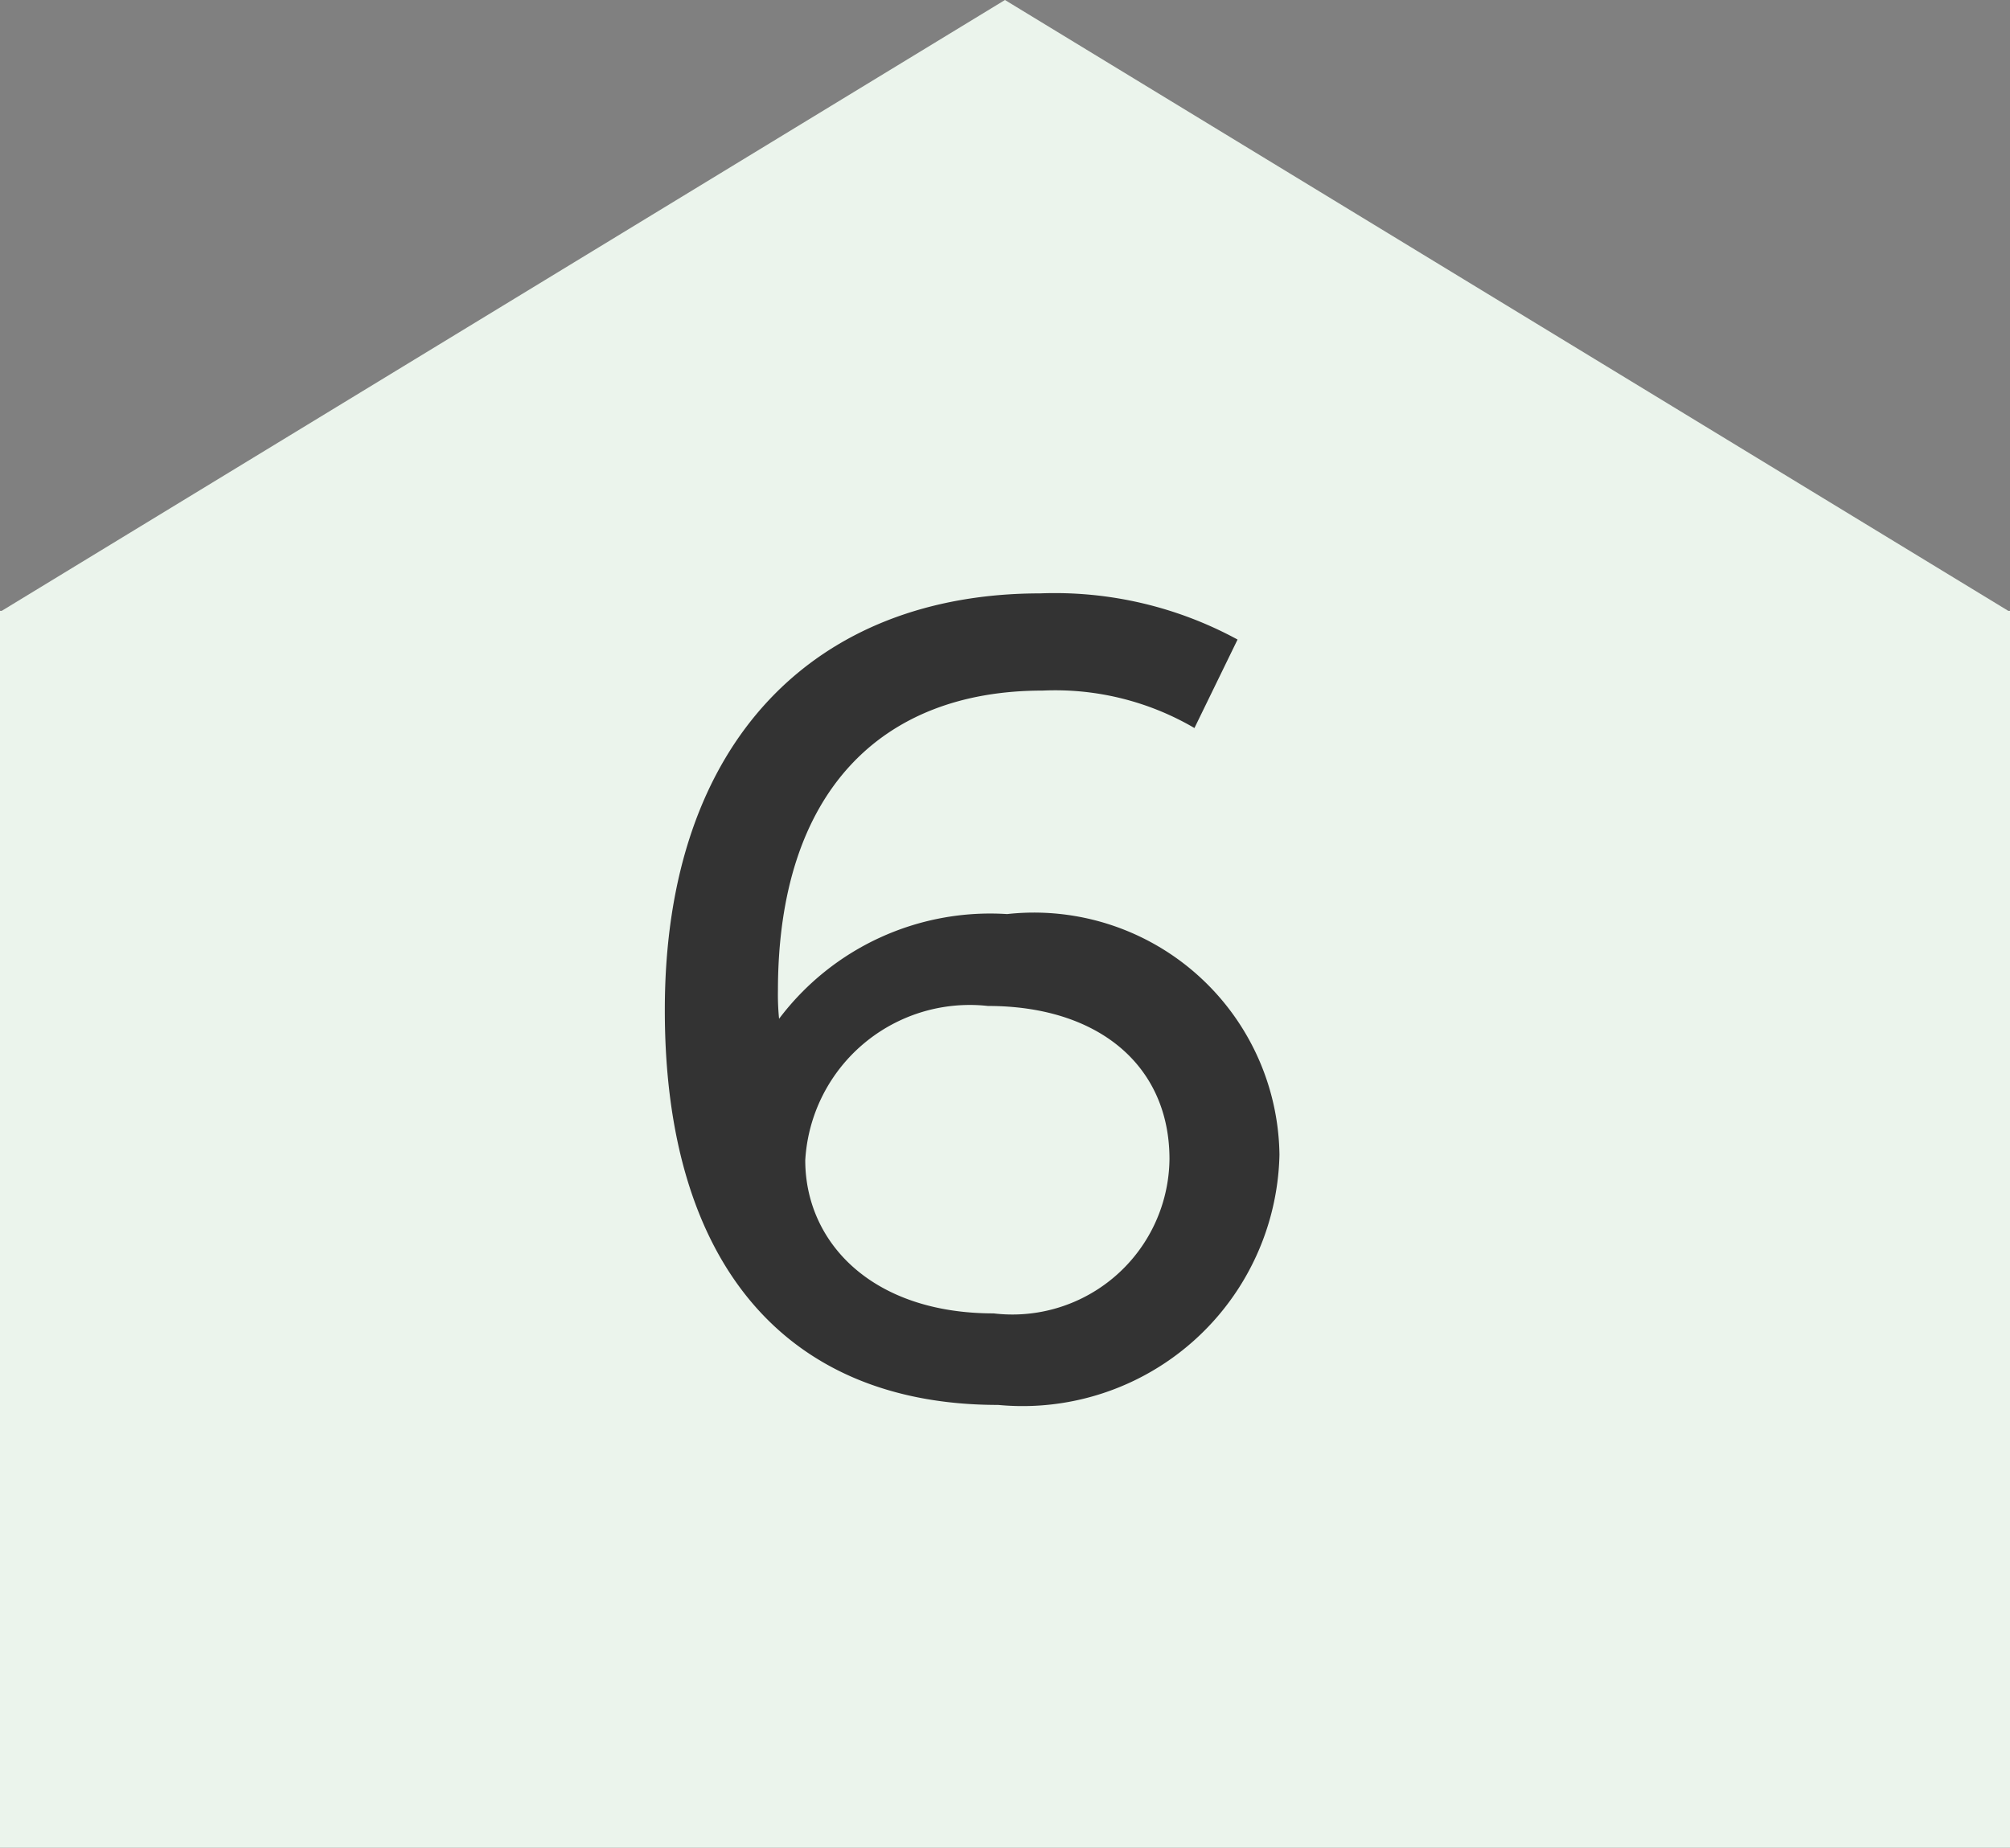
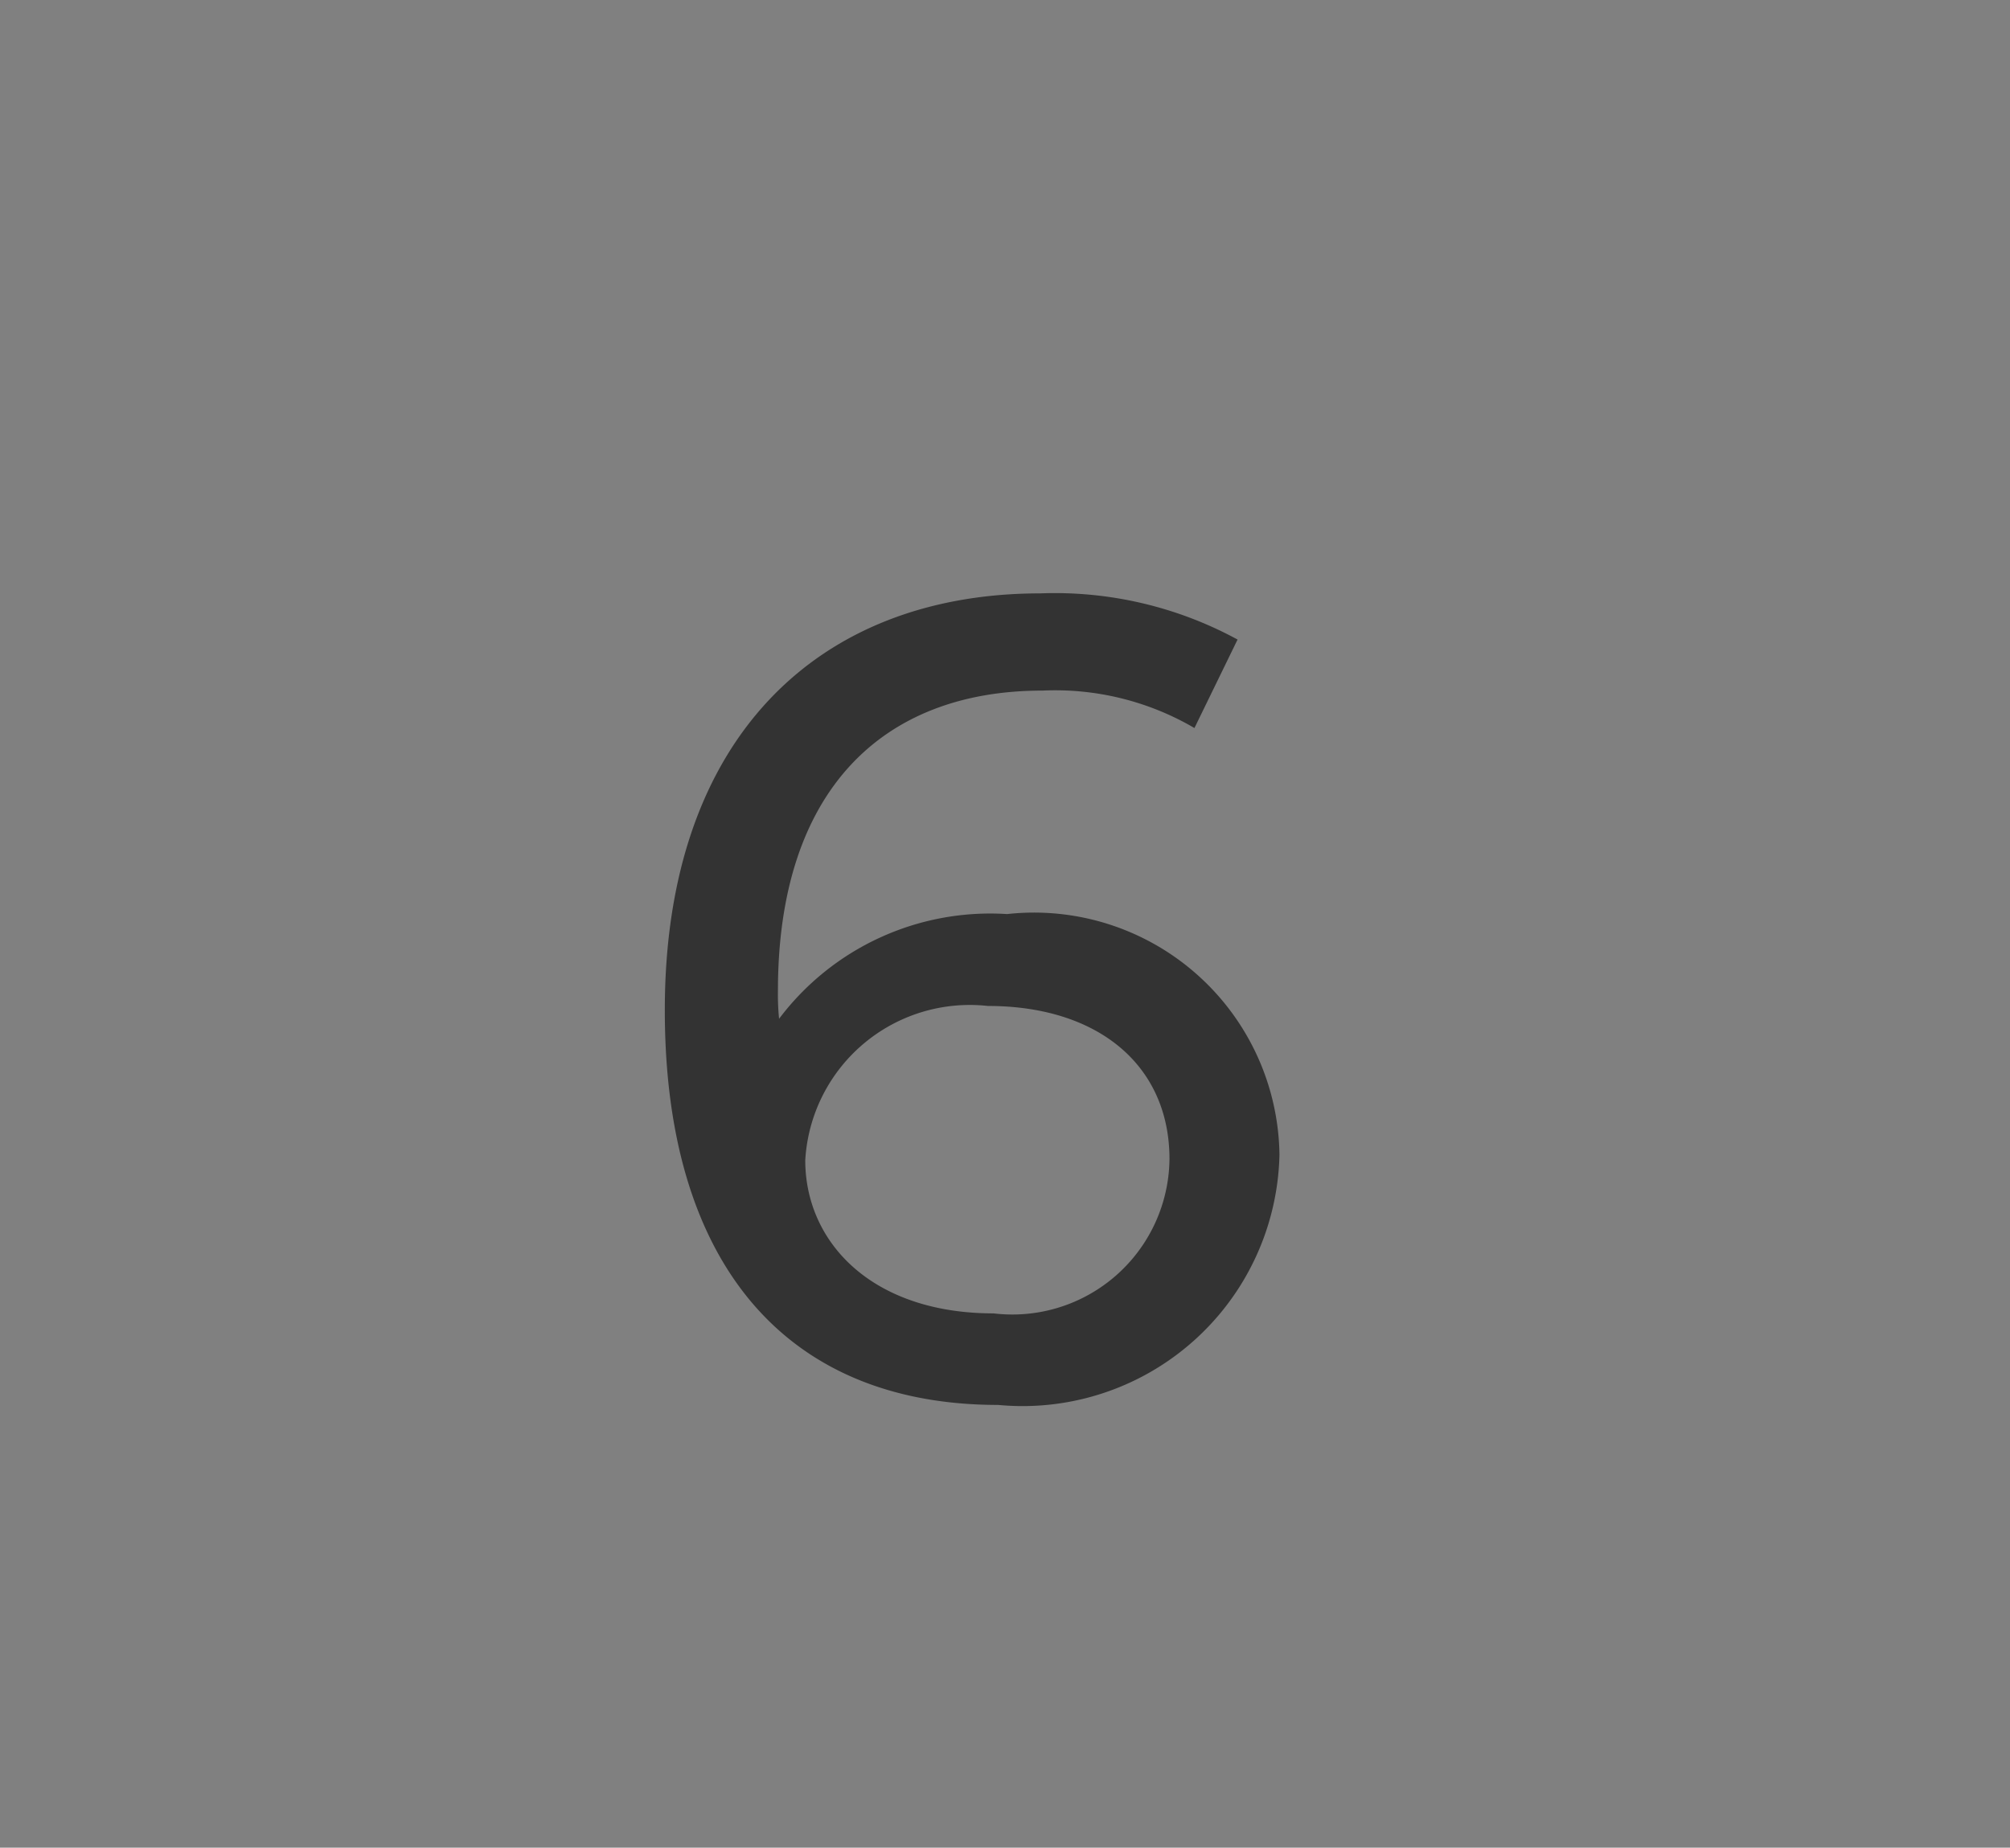
<svg xmlns="http://www.w3.org/2000/svg" width="23.029" height="21.174" viewBox="0 0 23.029 21.174">
  <rect x="0" y="0" width="23.029" height="21.174" fill="#808080" stroke="none" />
  <g id="グループ_18149" data-name="グループ 18149" transform="translate(-703 -1200)">
-     <path id="パス_39721" data-name="パス 39721" d="M11.514,0,.02,7H0V21.174H23.029V7h-.02Z" transform="translate(703 1200)" fill="#ebf4ec" />
    <path id="パス_39782" data-name="パス 39782" d="M.539-5.525a3.028,3.028,0,0,0-2.613,1.2,2.828,2.828,0,0,1-.013-.325C-2.086-6.929-.9-8.086.943-8.086a3.156,3.156,0,0,1,1.742.429l.494-1.014A4.382,4.382,0,0,0,.917-9.2c-2.548,0-4.3,1.664-4.3,4.771C-3.386-1.534-2.008.1.436.1A2.944,2.944,0,0,0,3.659-2.769,2.812,2.812,0,0,0,.539-5.525ZM.384-.949c-1.4,0-2.158-.819-2.158-1.755A1.888,1.888,0,0,1,.319-4.472c1.274,0,2.08.689,2.08,1.755A1.8,1.8,0,0,1,.384-.949Z" transform="translate(714 1216)" fill="#333" />
  </g>
</svg>